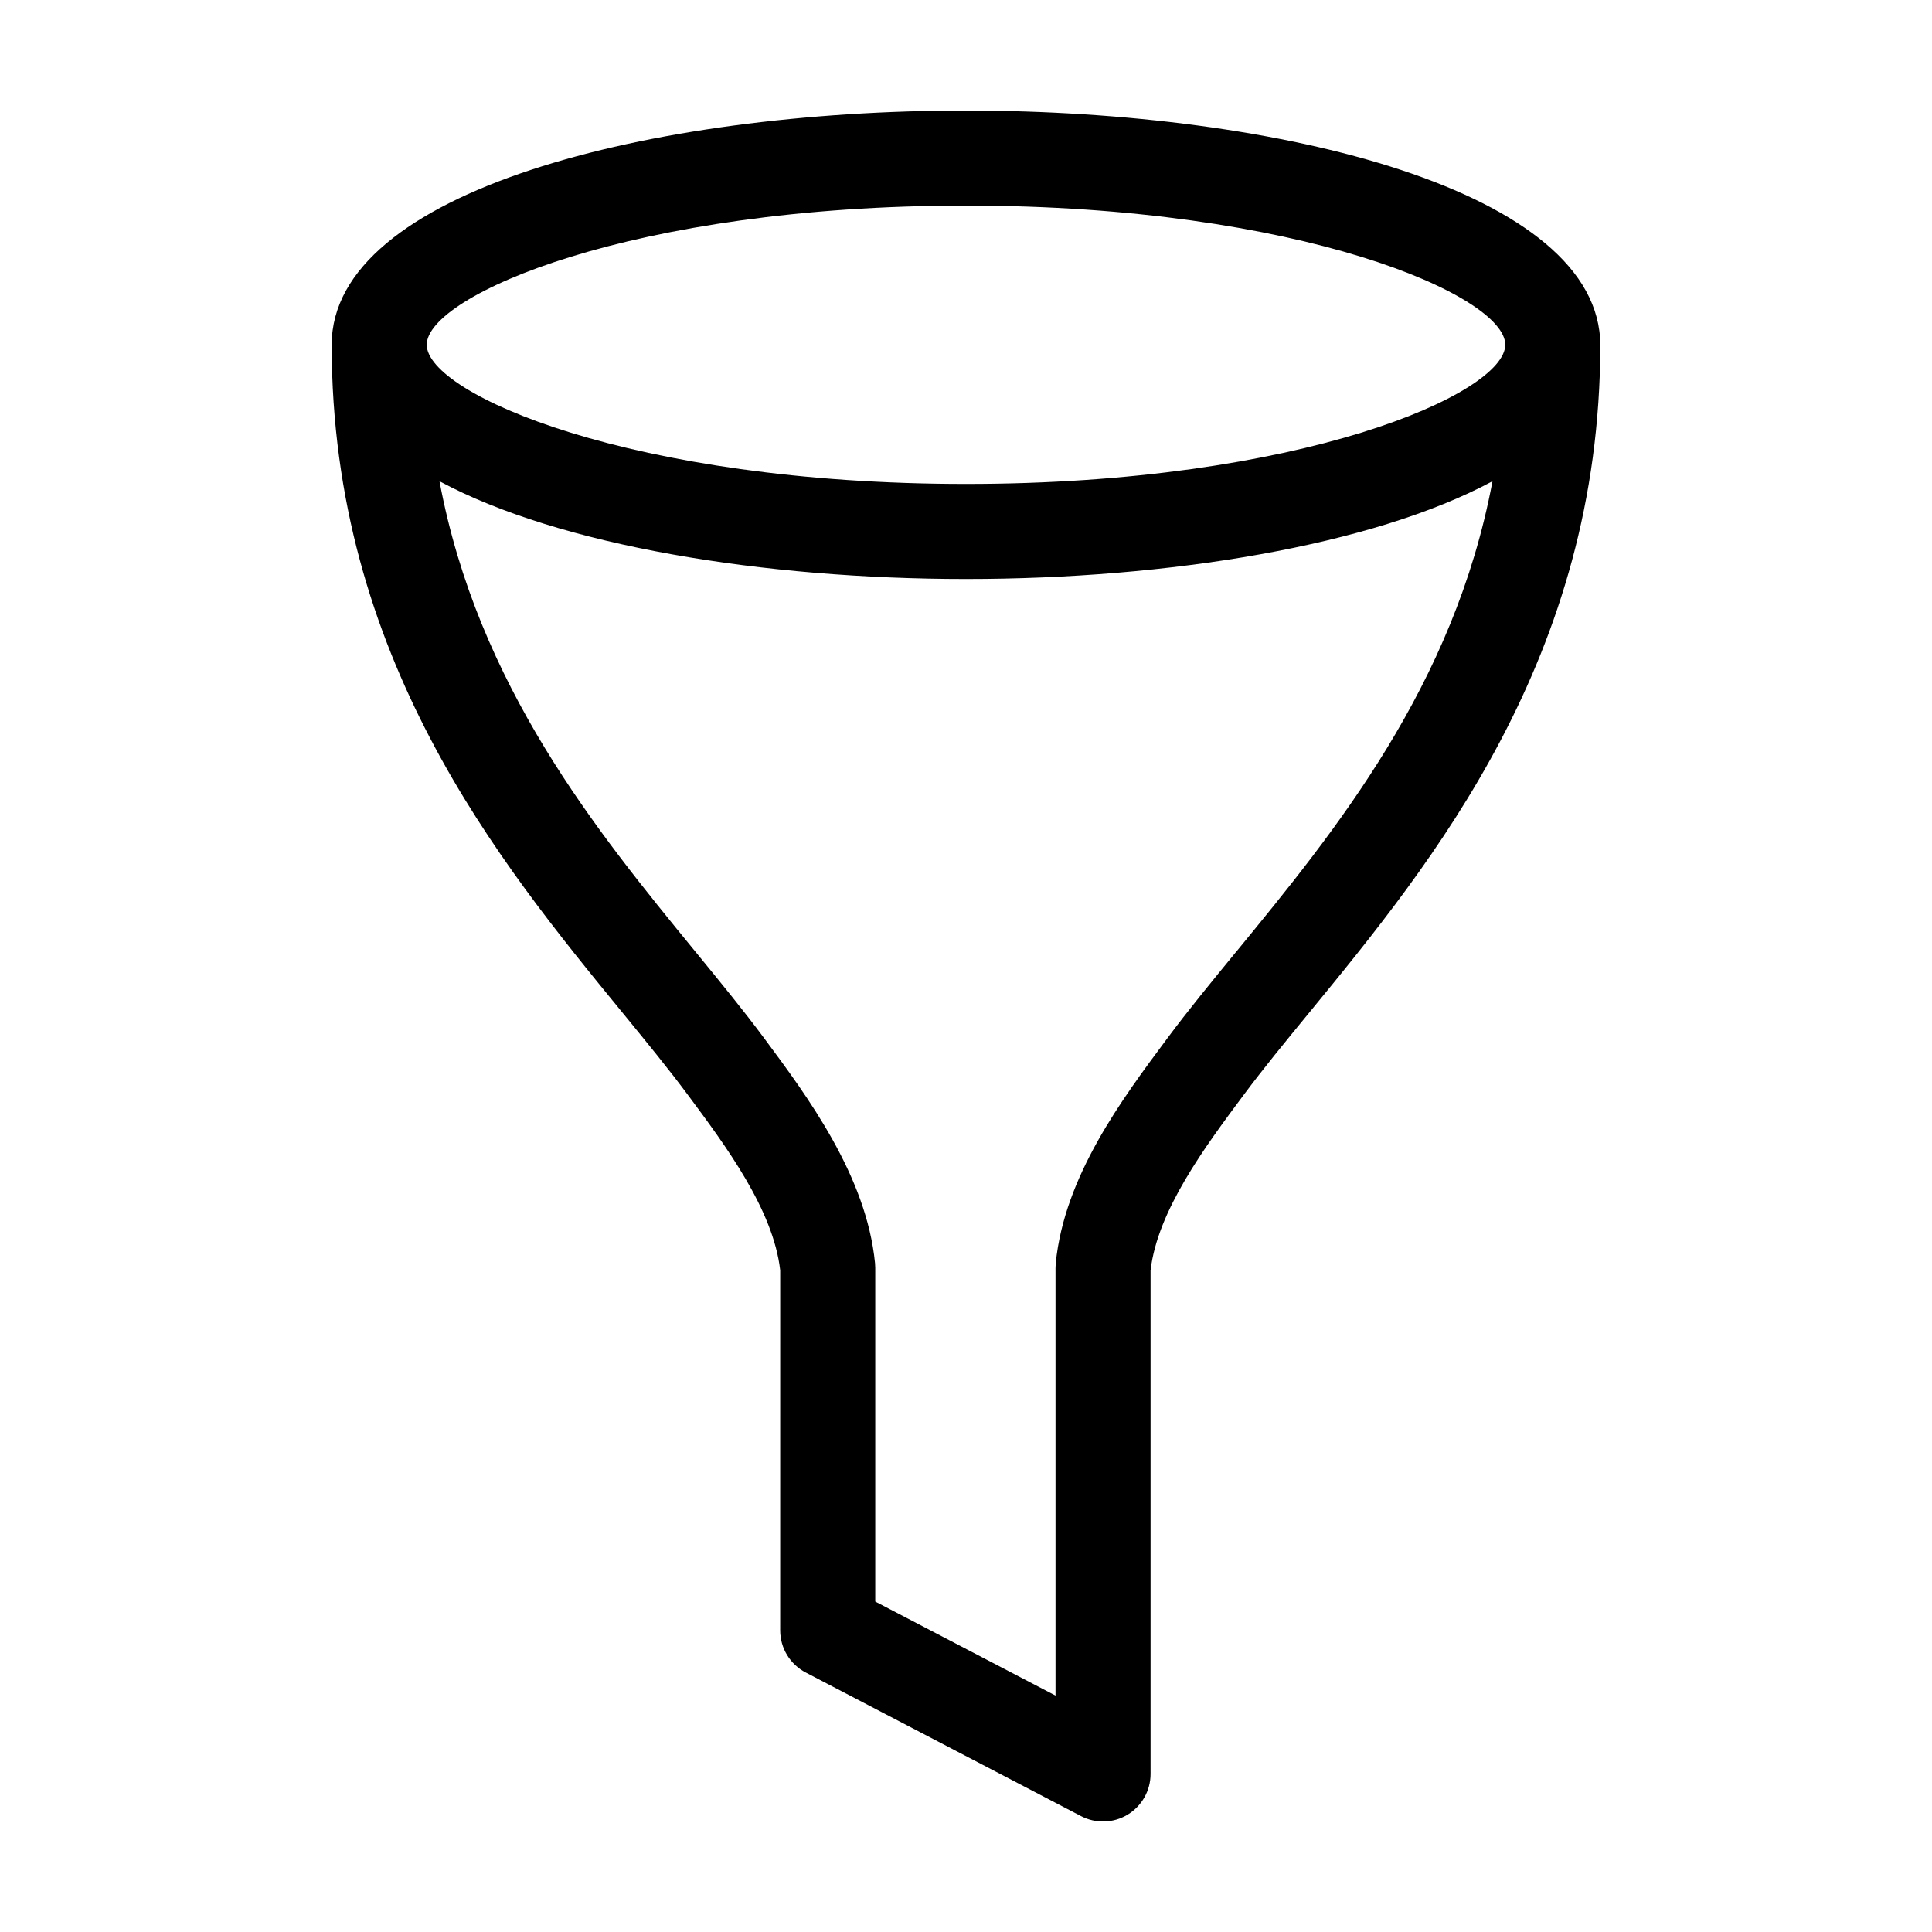
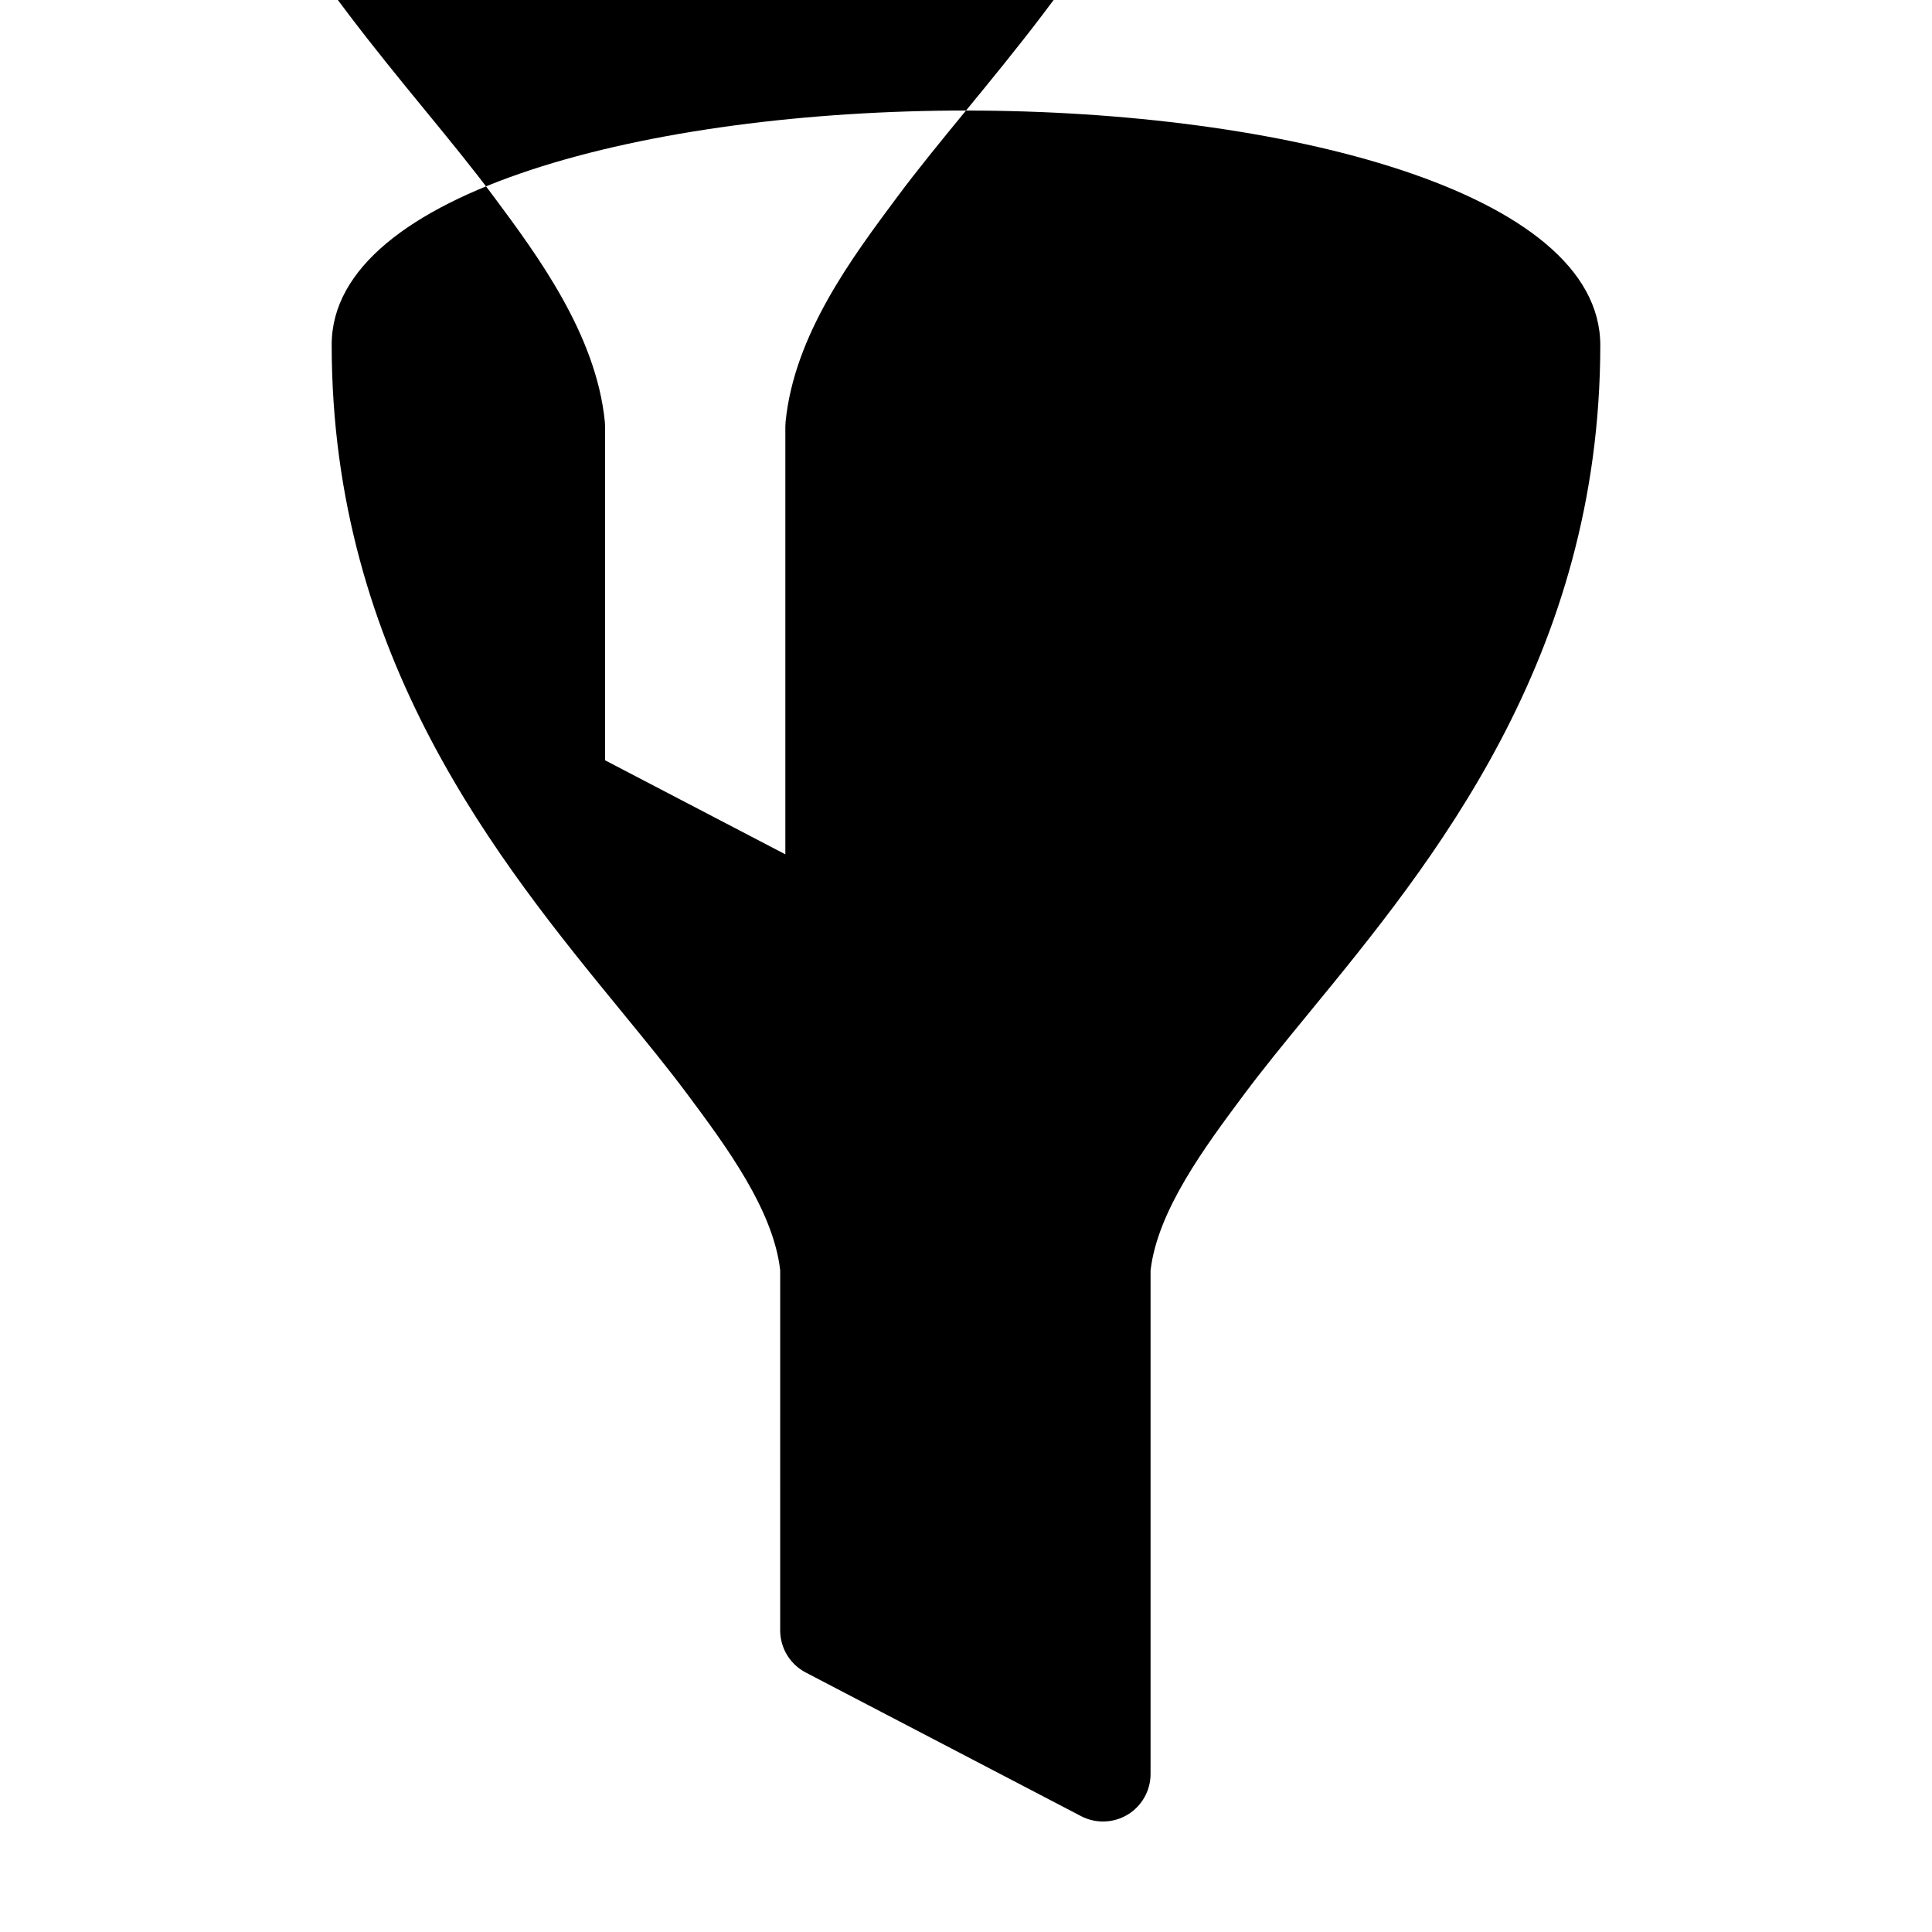
<svg xmlns="http://www.w3.org/2000/svg" fill="#000000" width="800px" height="800px" version="1.1" viewBox="144 144 512 512">
-   <path d="m400 173.29c-83.535 0-168.1 21.32-168.1 62.074 0 82.91 44.438 137.16 76.887 176.78 6.375 7.789 12.402 15.145 17.461 21.957 10.121 13.609 22.688 30.508 24.512 46.539l-0.004 95.422c0 4.695 2.609 9 6.769 11.168l72.965 38.062c3.906 2.035 8.59 1.887 12.355-0.398 3.766-2.281 6.066-6.367 6.066-10.77v-133.44c1.836-15.871 14.484-32.848 24.688-46.531 5.055-6.801 11.086-14.156 17.477-21.941 32.473-39.586 76.949-93.801 77.02-176.7 0-40.895-84.566-62.215-168.1-62.215zm71.598 222.94c-6.582 8.027-12.801 15.605-18.207 22.879-12.172 16.336-27.324 36.664-29.609 59.656-0.039 0.414-0.059 0.828-0.059 1.242v113.34l-47.773-24.918v-88.449c0-0.41-0.02-0.82-0.059-1.23-2.273-23.16-17.969-44.27-29.422-59.668-5.406-7.285-11.621-14.871-18.195-22.898-26.215-32.008-57.66-70.531-67.801-124.65 31.82 17.094 85.867 25.906 139.53 25.906 53.652 0 107.69-8.809 139.52-25.902-10.164 54.172-41.66 92.695-67.918 124.7zm-71.598-123.98c-88.648 0-142.91-23.879-142.91-36.883-0.004-13.004 54.258-36.883 142.91-36.883s142.91 23.879 142.91 36.883c0 13-54.258 36.883-142.91 36.883z" />
+   <path d="m400 173.29c-83.535 0-168.1 21.32-168.1 62.074 0 82.91 44.438 137.16 76.887 176.78 6.375 7.789 12.402 15.145 17.461 21.957 10.121 13.609 22.688 30.508 24.512 46.539l-0.004 95.422c0 4.695 2.609 9 6.769 11.168l72.965 38.062c3.906 2.035 8.59 1.887 12.355-0.398 3.766-2.281 6.066-6.367 6.066-10.77v-133.44c1.836-15.871 14.484-32.848 24.688-46.531 5.055-6.801 11.086-14.156 17.477-21.941 32.473-39.586 76.949-93.801 77.02-176.7 0-40.895-84.566-62.215-168.1-62.215zc-6.582 8.027-12.801 15.605-18.207 22.879-12.172 16.336-27.324 36.664-29.609 59.656-0.039 0.414-0.059 0.828-0.059 1.242v113.34l-47.773-24.918v-88.449c0-0.41-0.02-0.82-0.059-1.23-2.273-23.16-17.969-44.27-29.422-59.668-5.406-7.285-11.621-14.871-18.195-22.898-26.215-32.008-57.66-70.531-67.801-124.65 31.82 17.094 85.867 25.906 139.53 25.906 53.652 0 107.69-8.809 139.52-25.902-10.164 54.172-41.66 92.695-67.918 124.7zm-71.598-123.98c-88.648 0-142.91-23.879-142.91-36.883-0.004-13.004 54.258-36.883 142.91-36.883s142.91 23.879 142.91 36.883c0 13-54.258 36.883-142.91 36.883z" />
</svg>